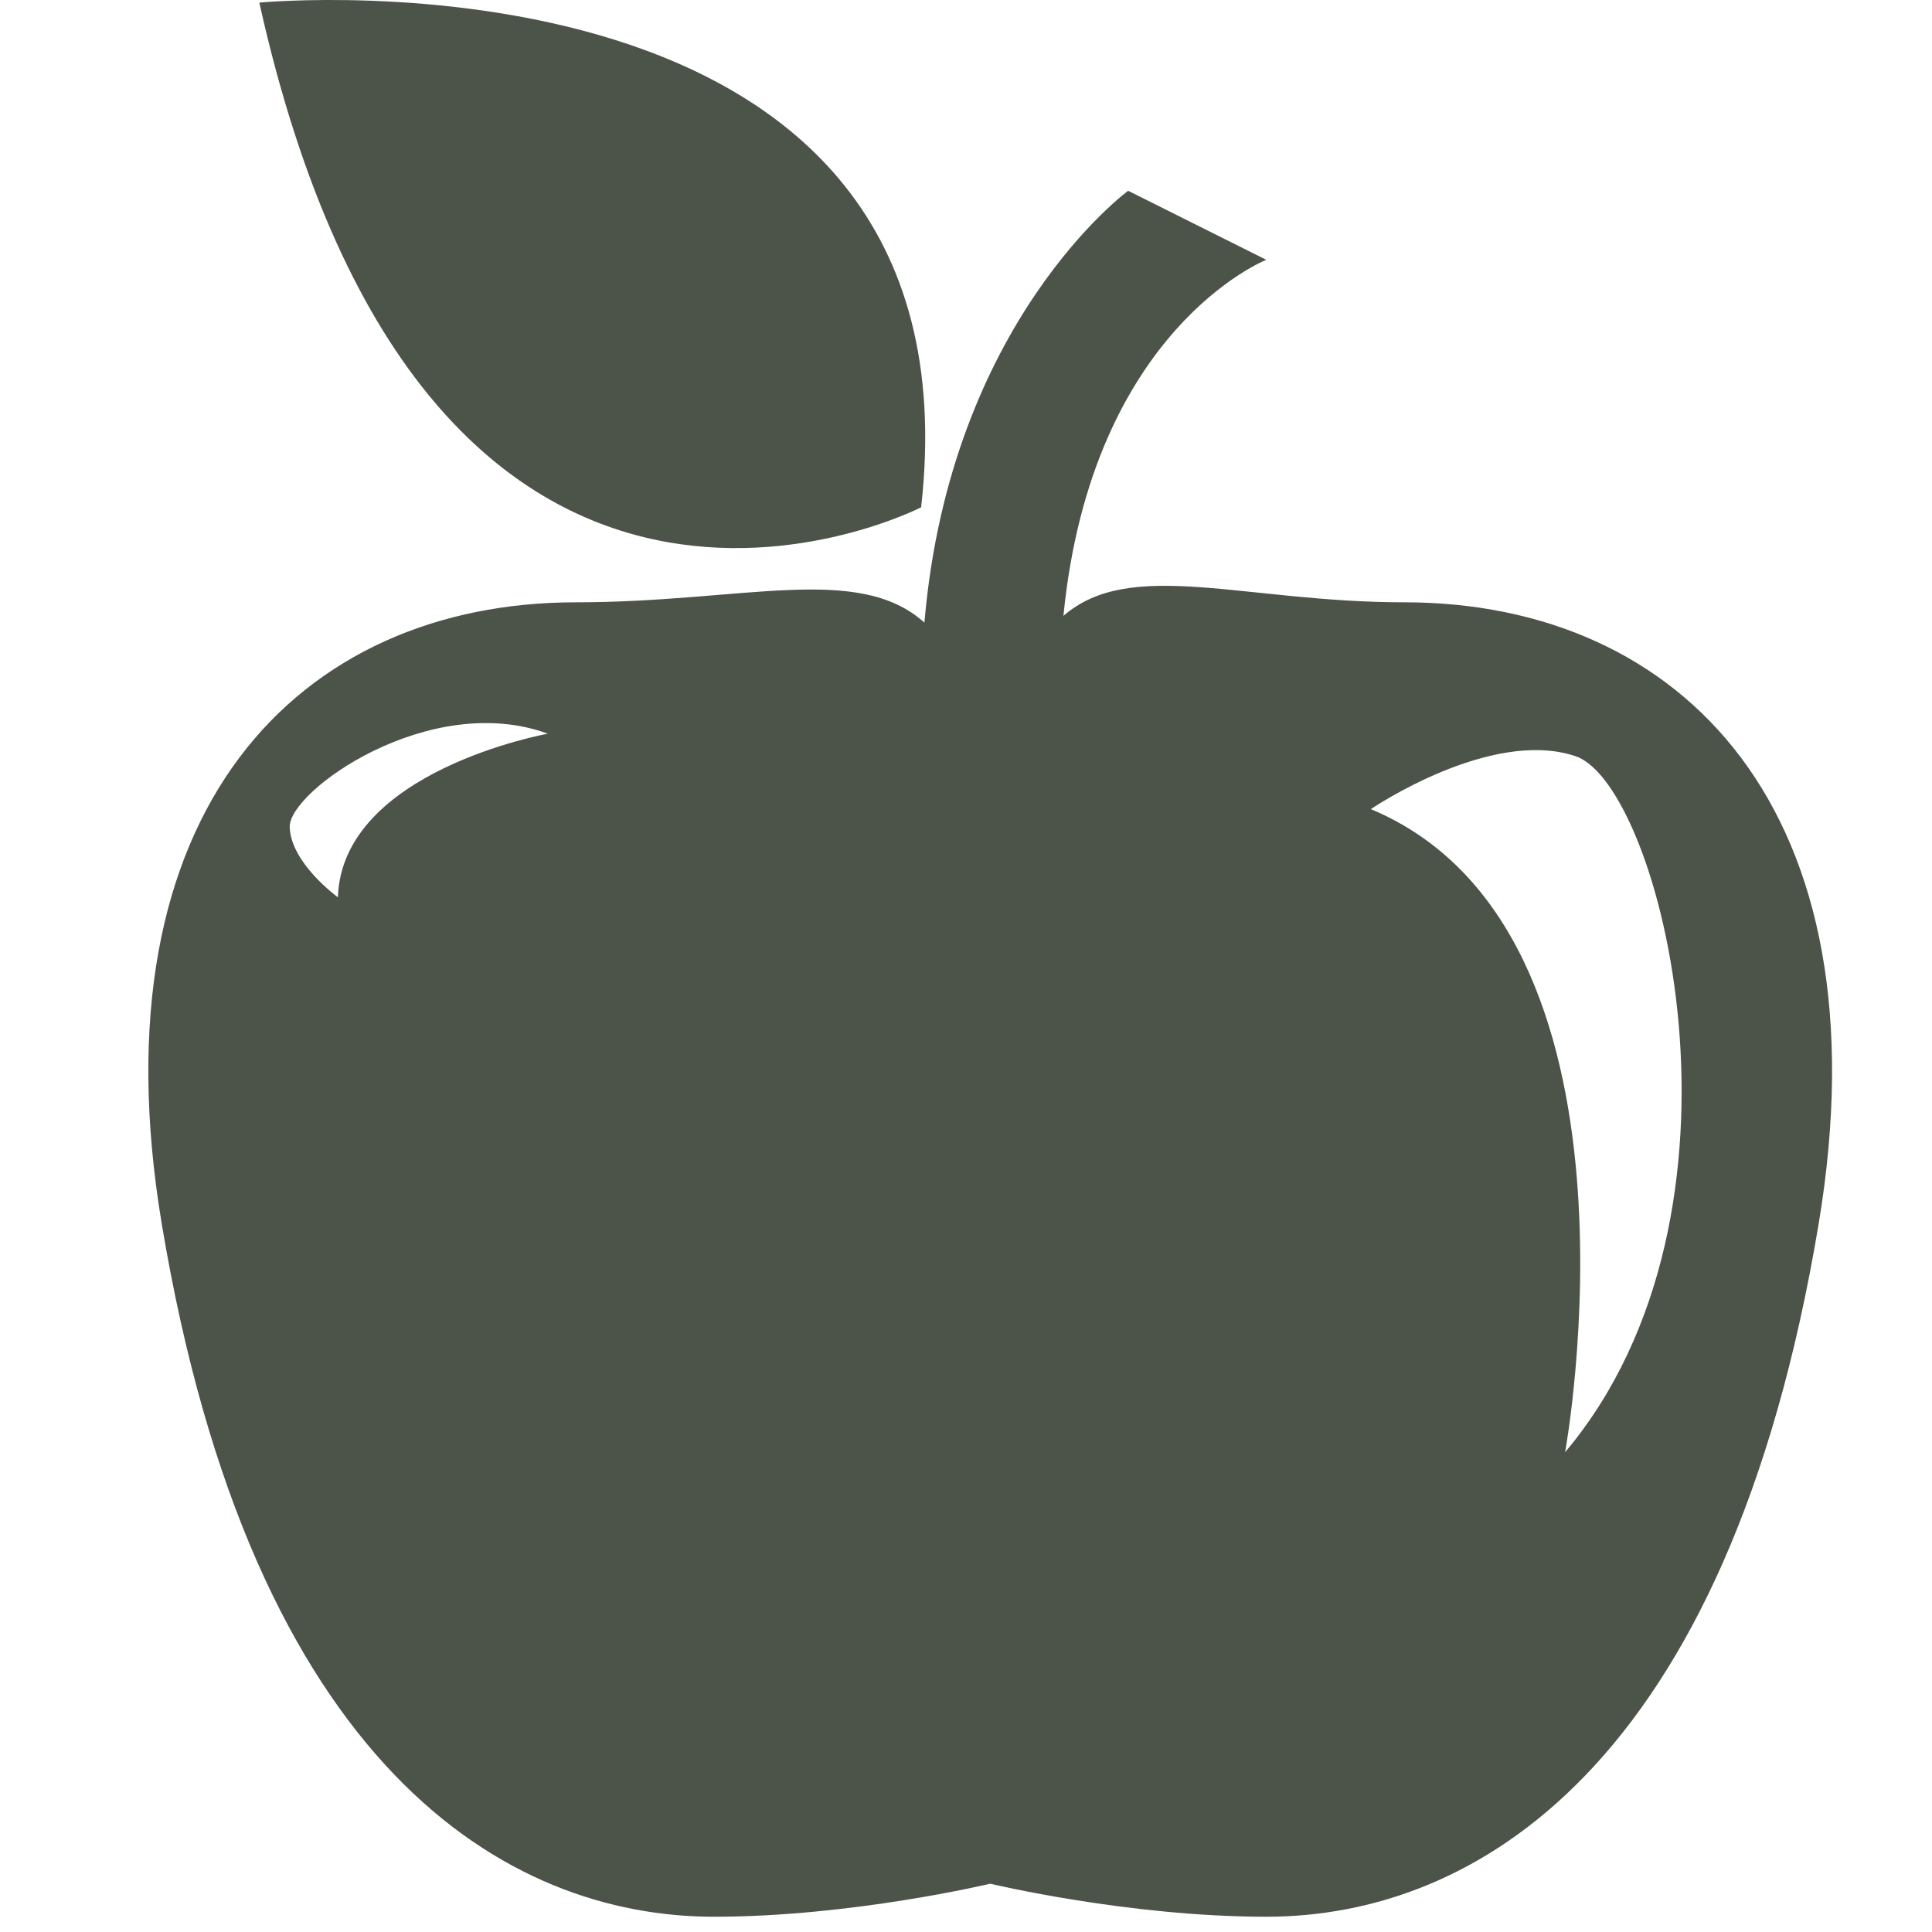
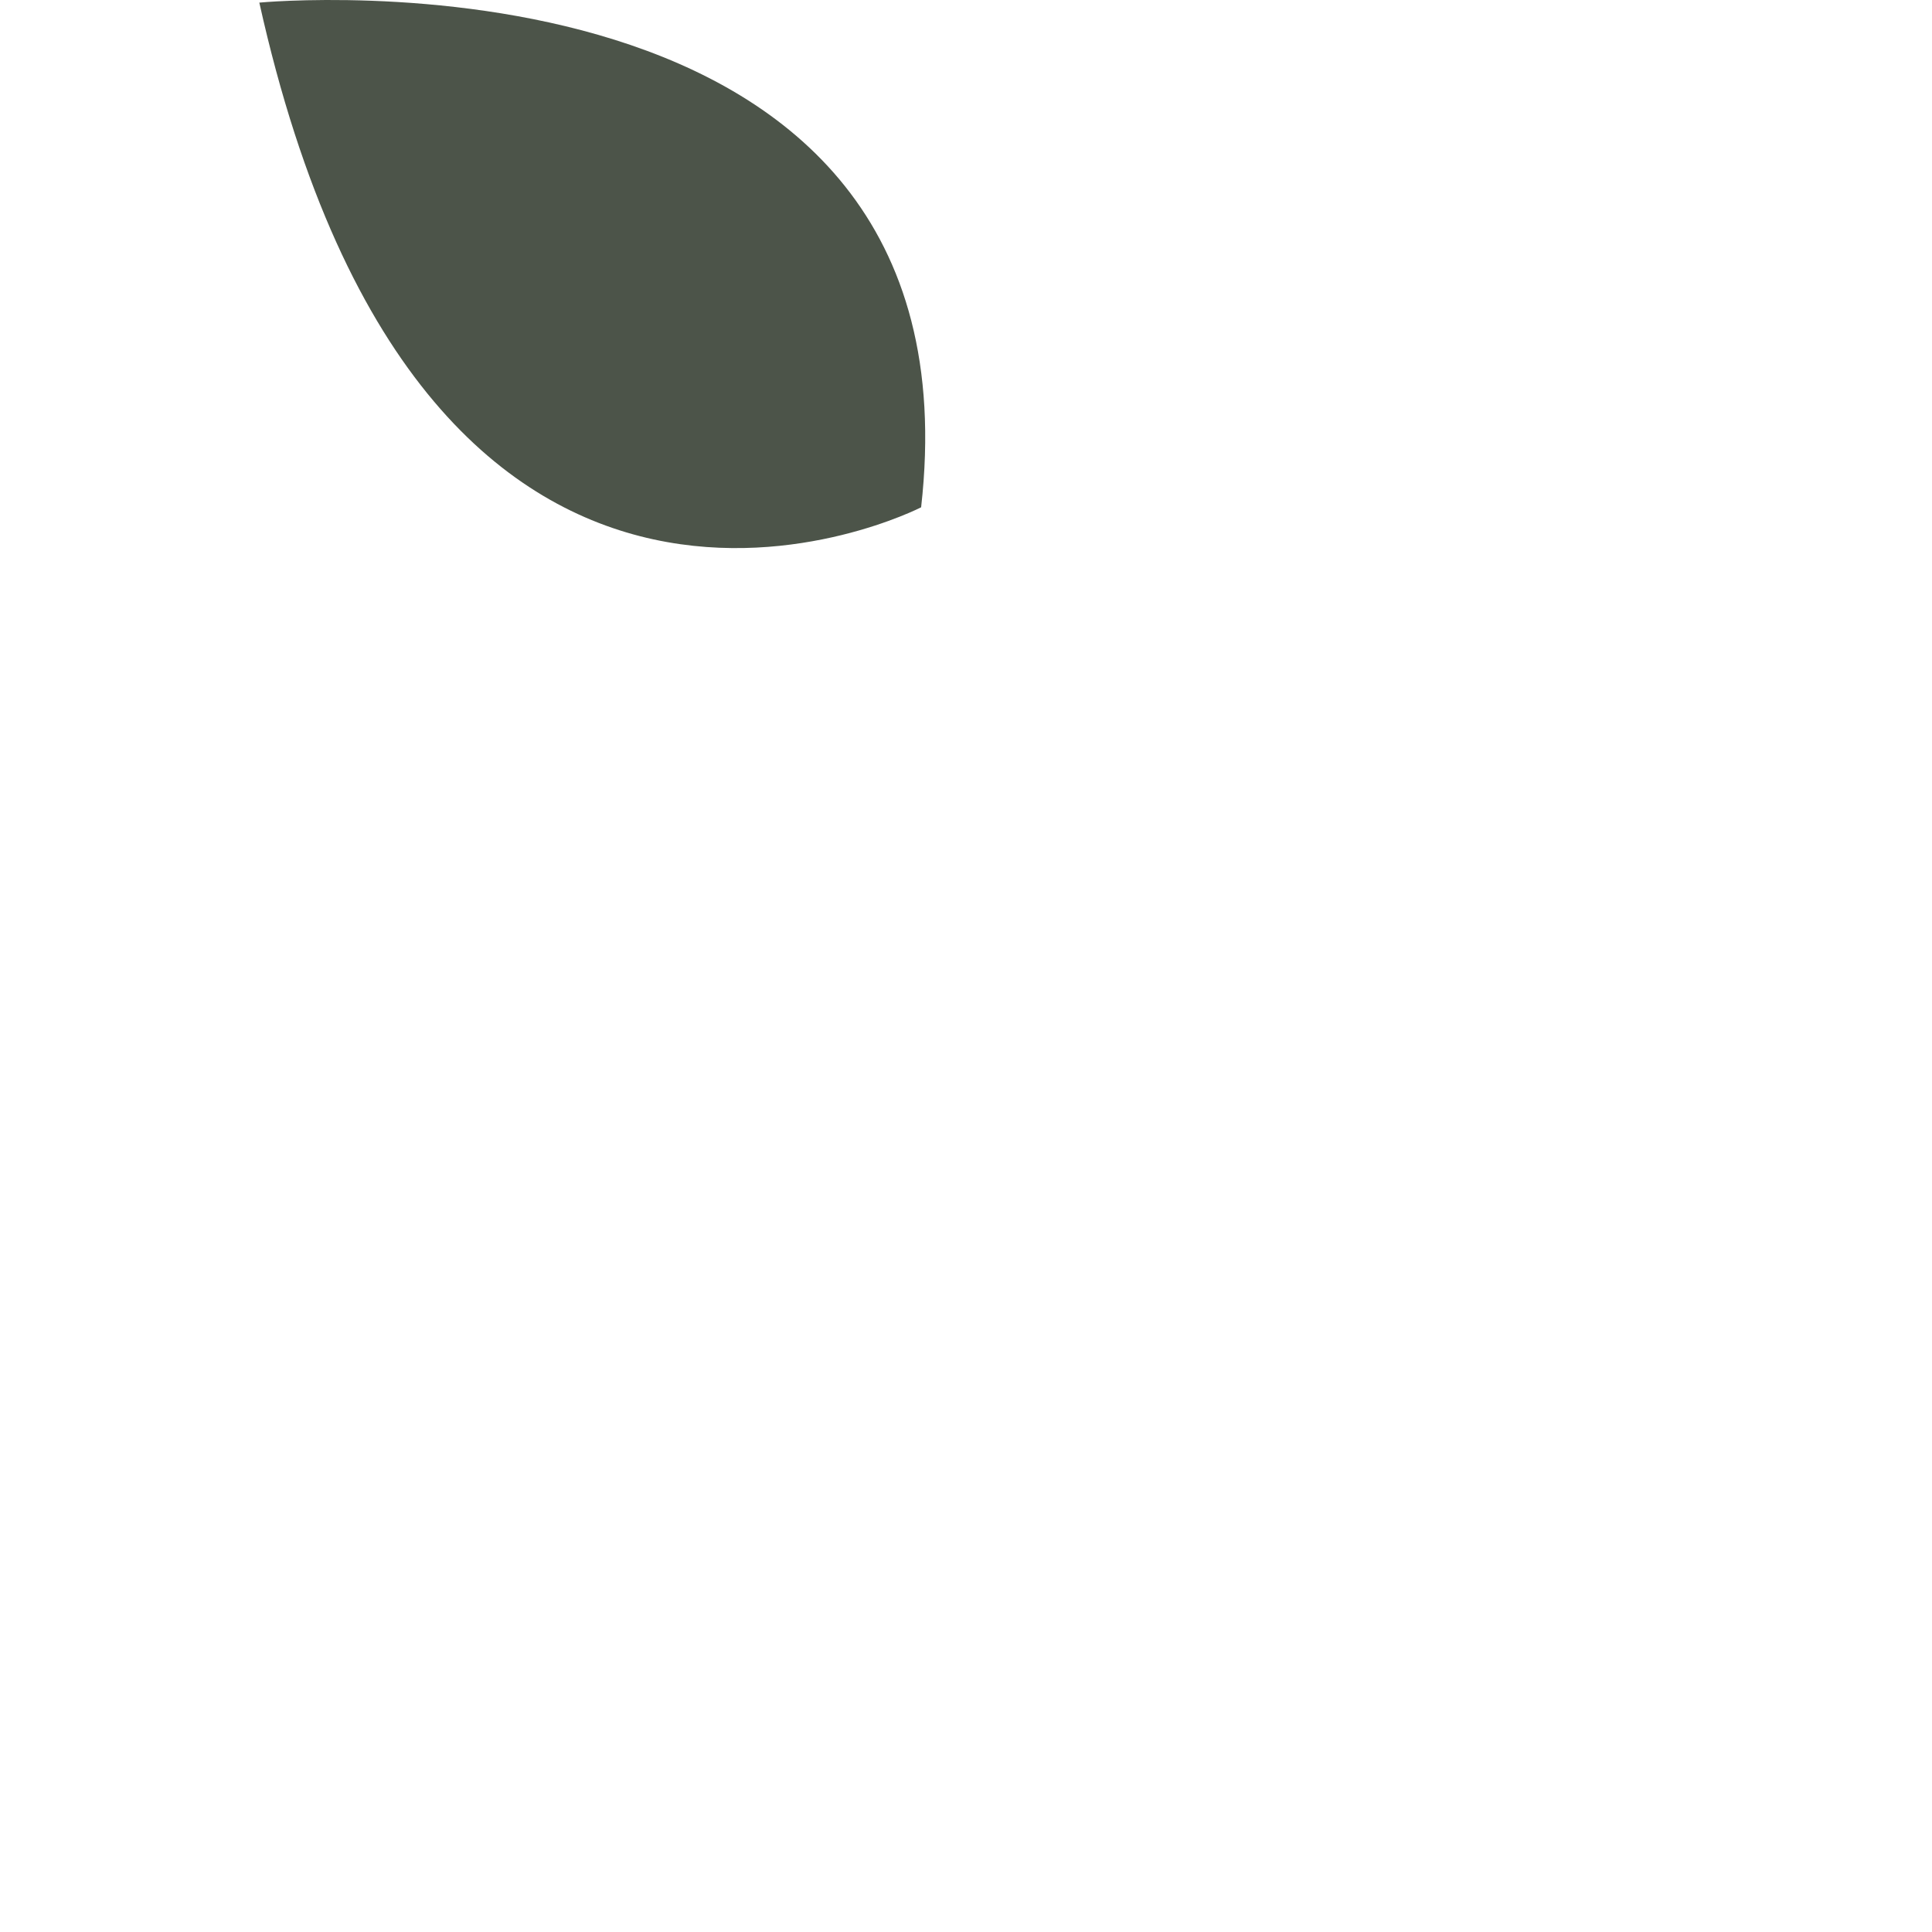
<svg xmlns="http://www.w3.org/2000/svg" version="1.1" id="Capa_1" x="0px" y="0px" width="40px" height="40px" viewBox="0 0 40 40" enable-background="new 0 0 40 40" xml:space="preserve">
-   <path fill="#4C5449" d="M29.077,12.47c-3.316,0-5.668-0.931-7.06,0.281c0.586-5.945,4.2-7.372,4.2-7.372l-2.86-1.429  c0,0-3.687,2.698-4.218,8.941c-1.37-1.238-3.769-0.421-7.215-0.421c-5.718,0-10.005,4.288-8.576,12.864  c1.879,11.281,7.146,14.35,11.435,14.35c2.858,0,5.718-0.684,5.718-0.684s2.856,0.684,5.718,0.684c4.288,0,9.556-3.067,11.435-14.35  C39.083,16.758,34.795,12.47,29.077,12.47z M6.996,18.577c0,0-0.972-0.701-0.998-1.451c-0.028-0.75,2.903-2.831,5.344-1.936  C11.342,15.191,7.08,15.955,6.996,18.577z M32.404,30.066c0,0,1.979-10.803-4.022-13.314c0,0,2.481-1.69,4.24-1.095  S36.625,25.055,32.404,30.066z" />
  <path fill="#4C5449" d="M5.369,0.054c0,0,15.044-1.433,13.702,10.449C19.07,10.503,8.864,15.758,5.369,0.054z" />
</svg>